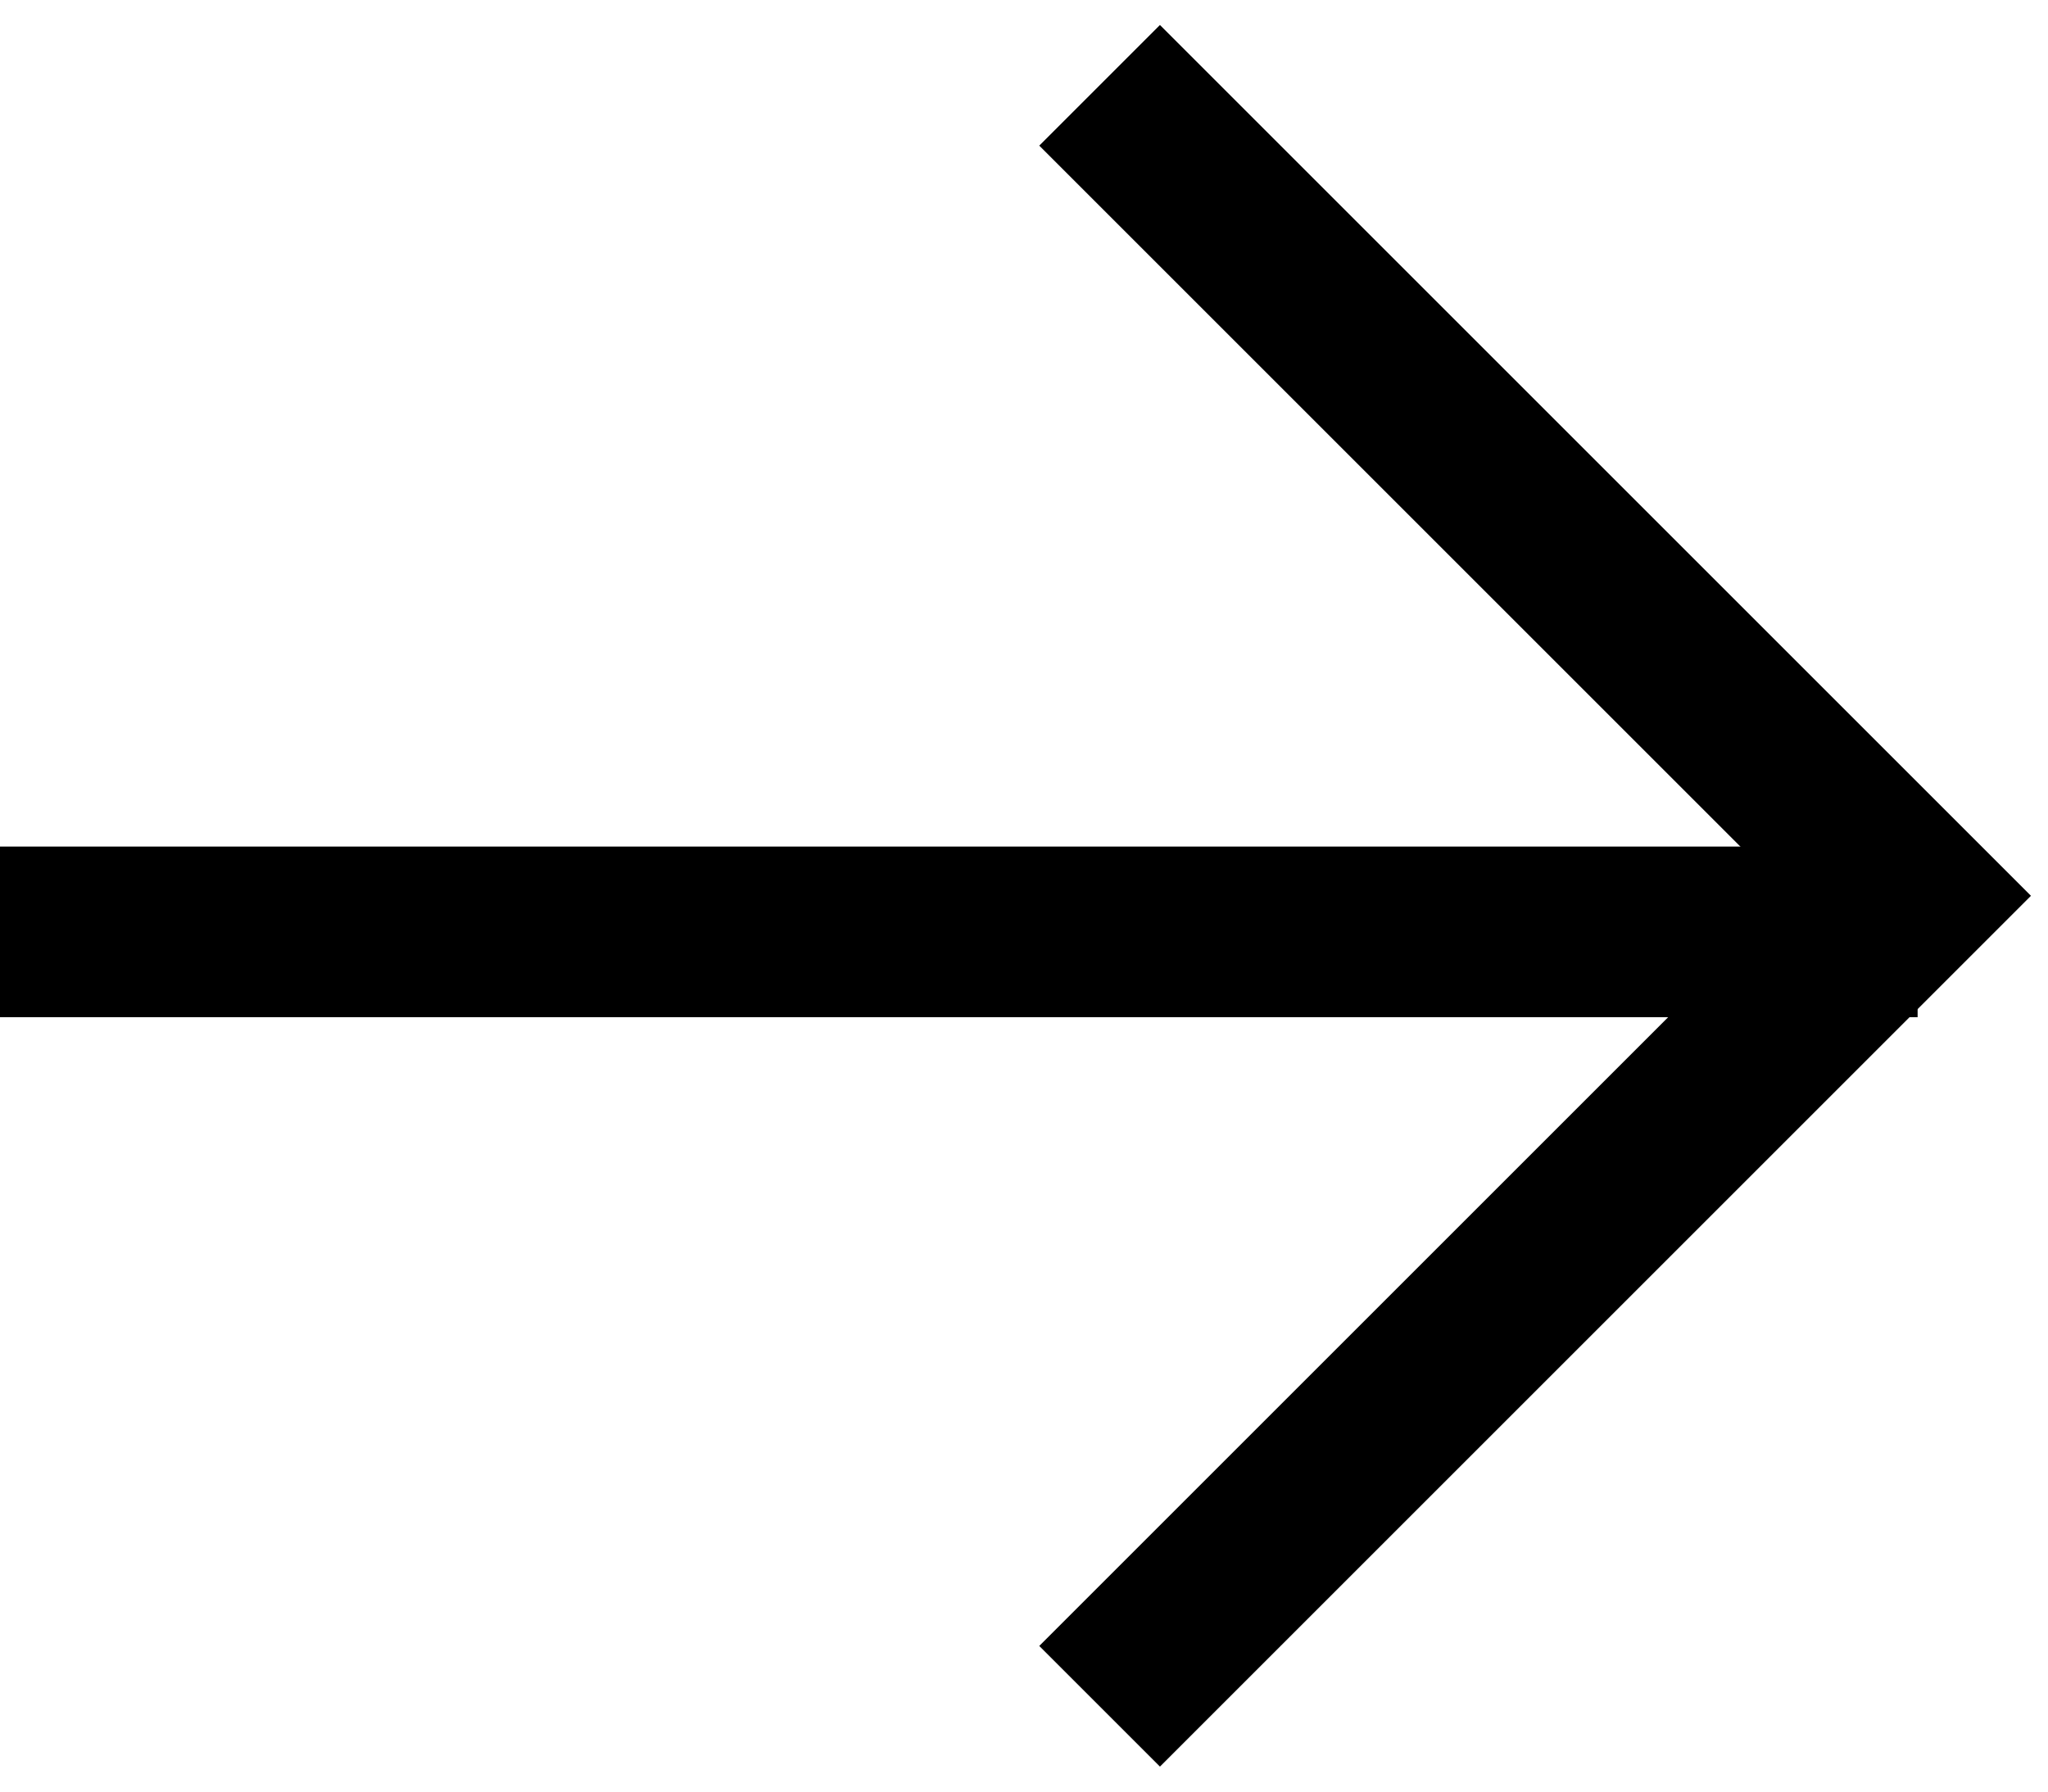
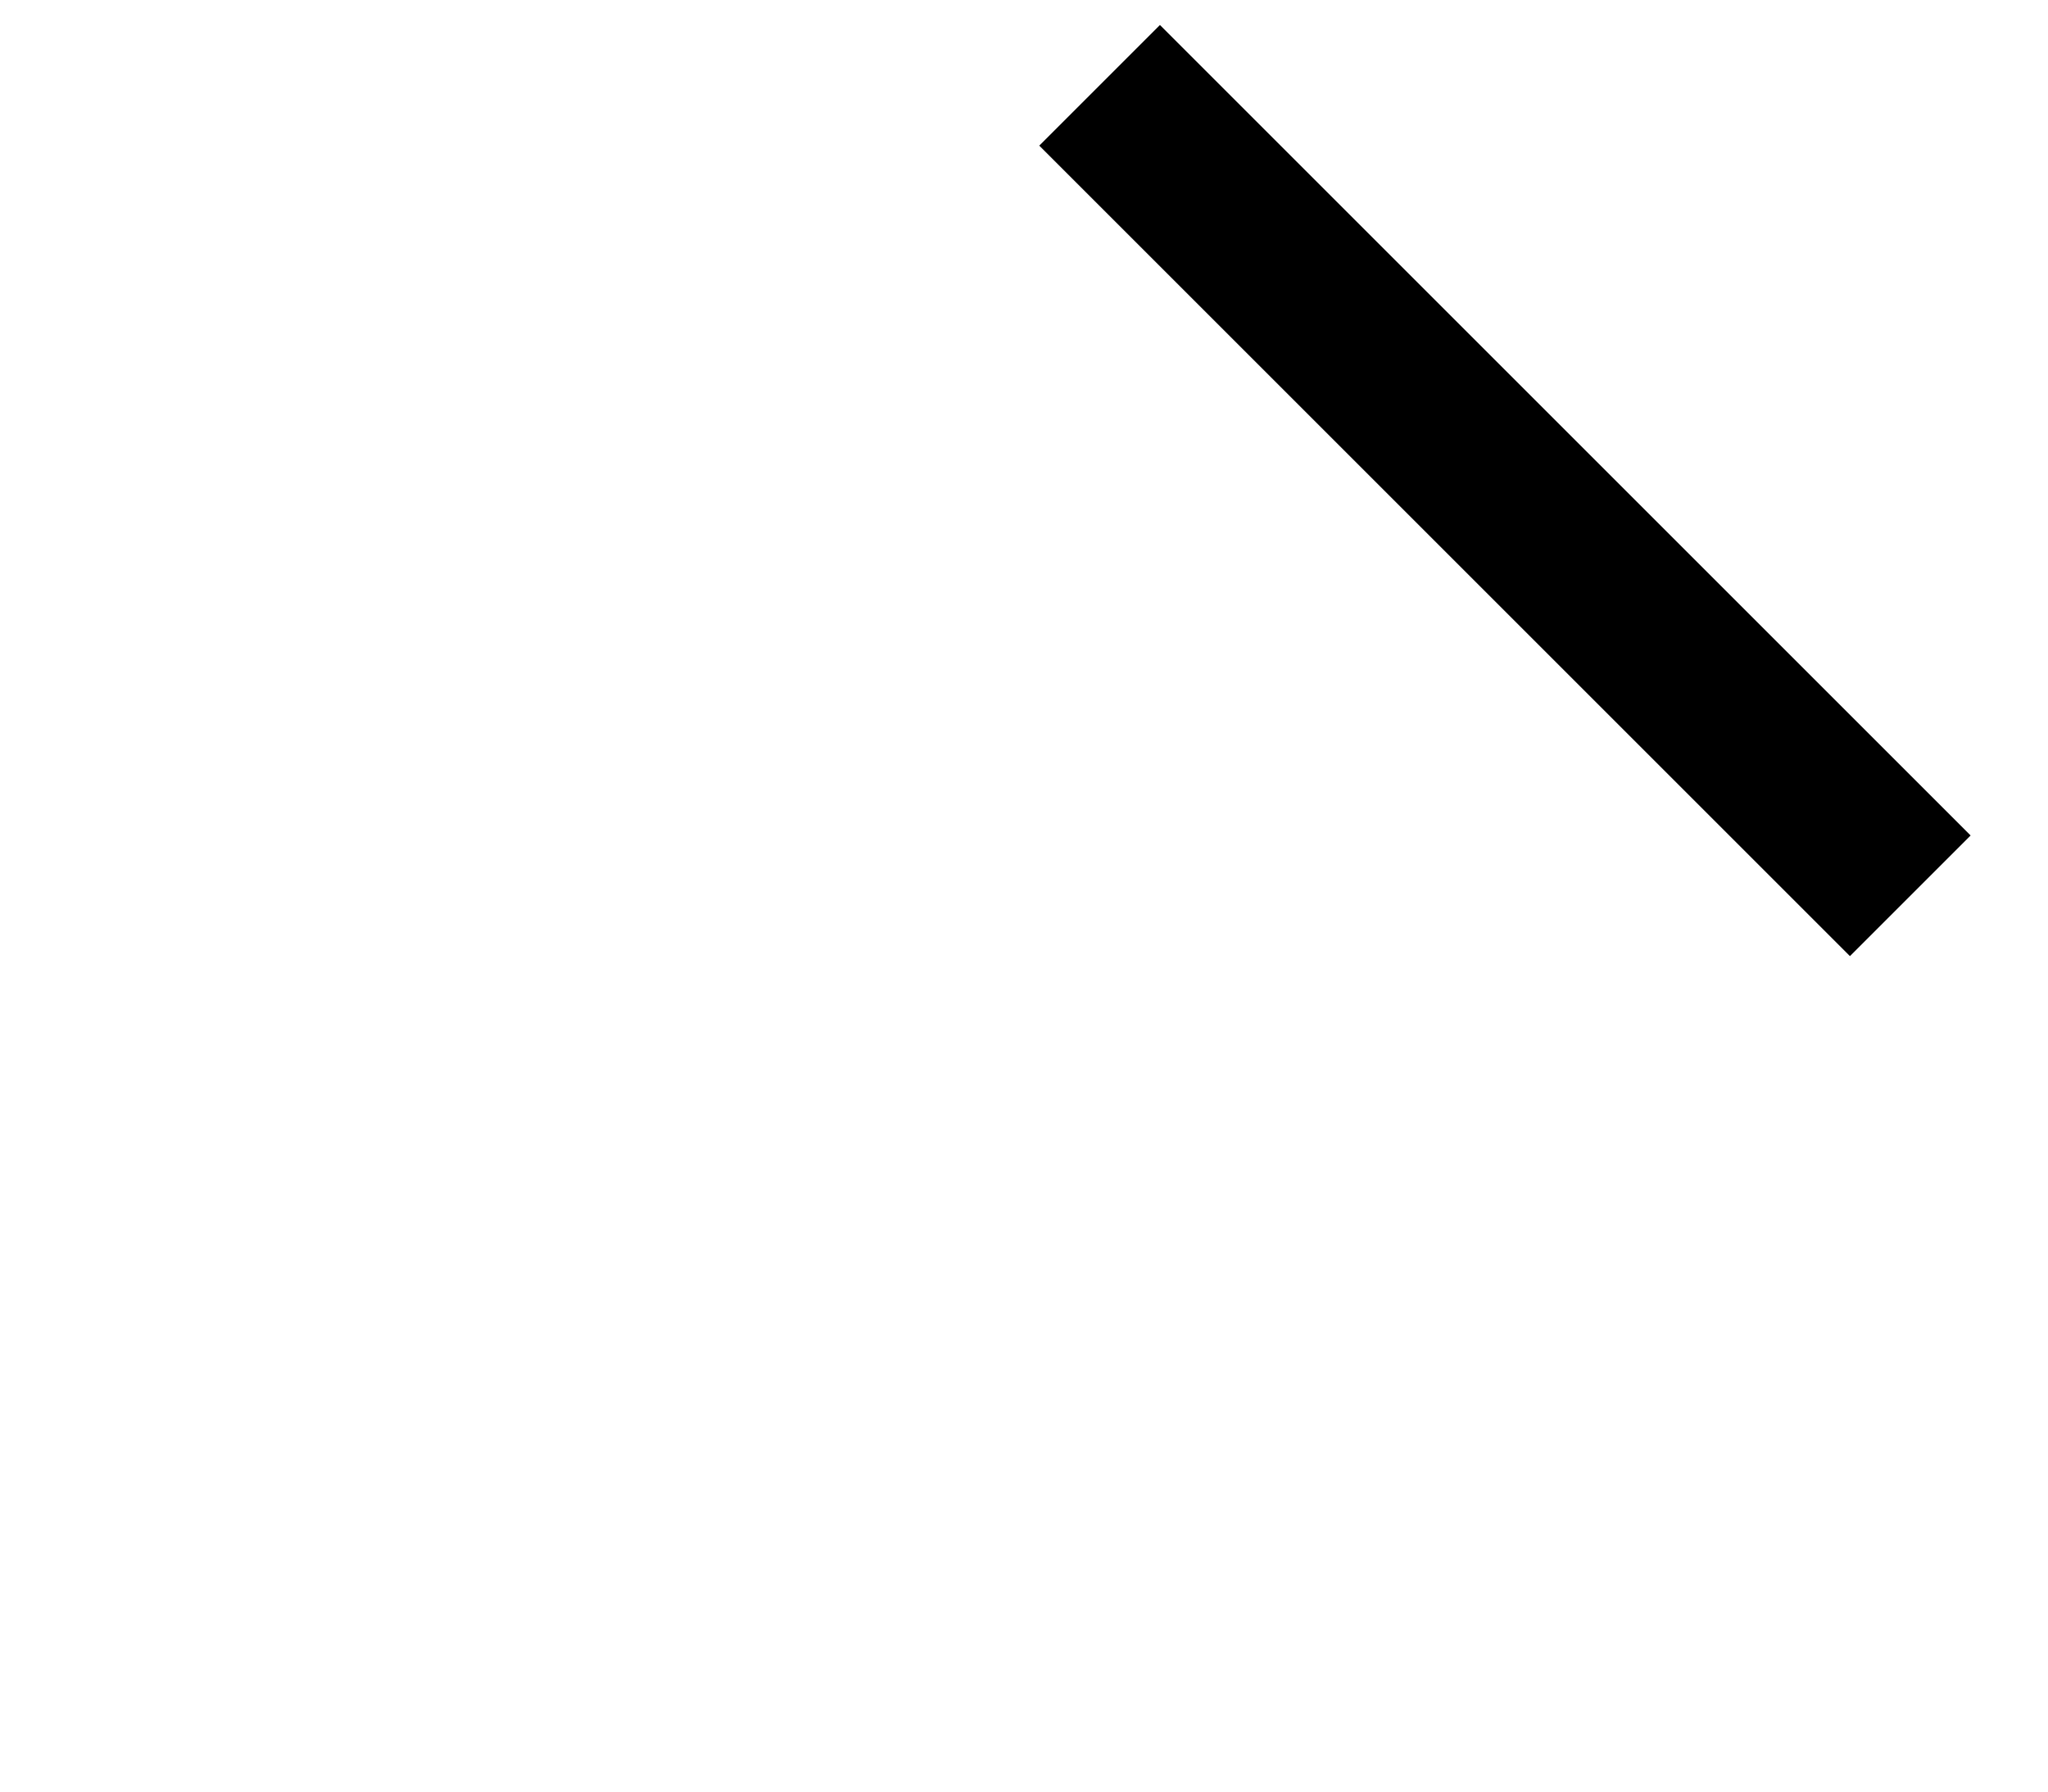
<svg xmlns="http://www.w3.org/2000/svg" width="24" height="21" viewBox="0 0 24 21" fill="none">
-   <path d="M12.886 1L22.386 10.5L12.886 20" stroke="black" stroke-width="2" />
-   <line x1="22.472" y1="10.923" x2="-9.16402e-05" y2="10.923" stroke="black" stroke-width="2" />
+   <path d="M12.886 1L22.386 10.5" stroke="black" stroke-width="2" />
</svg>